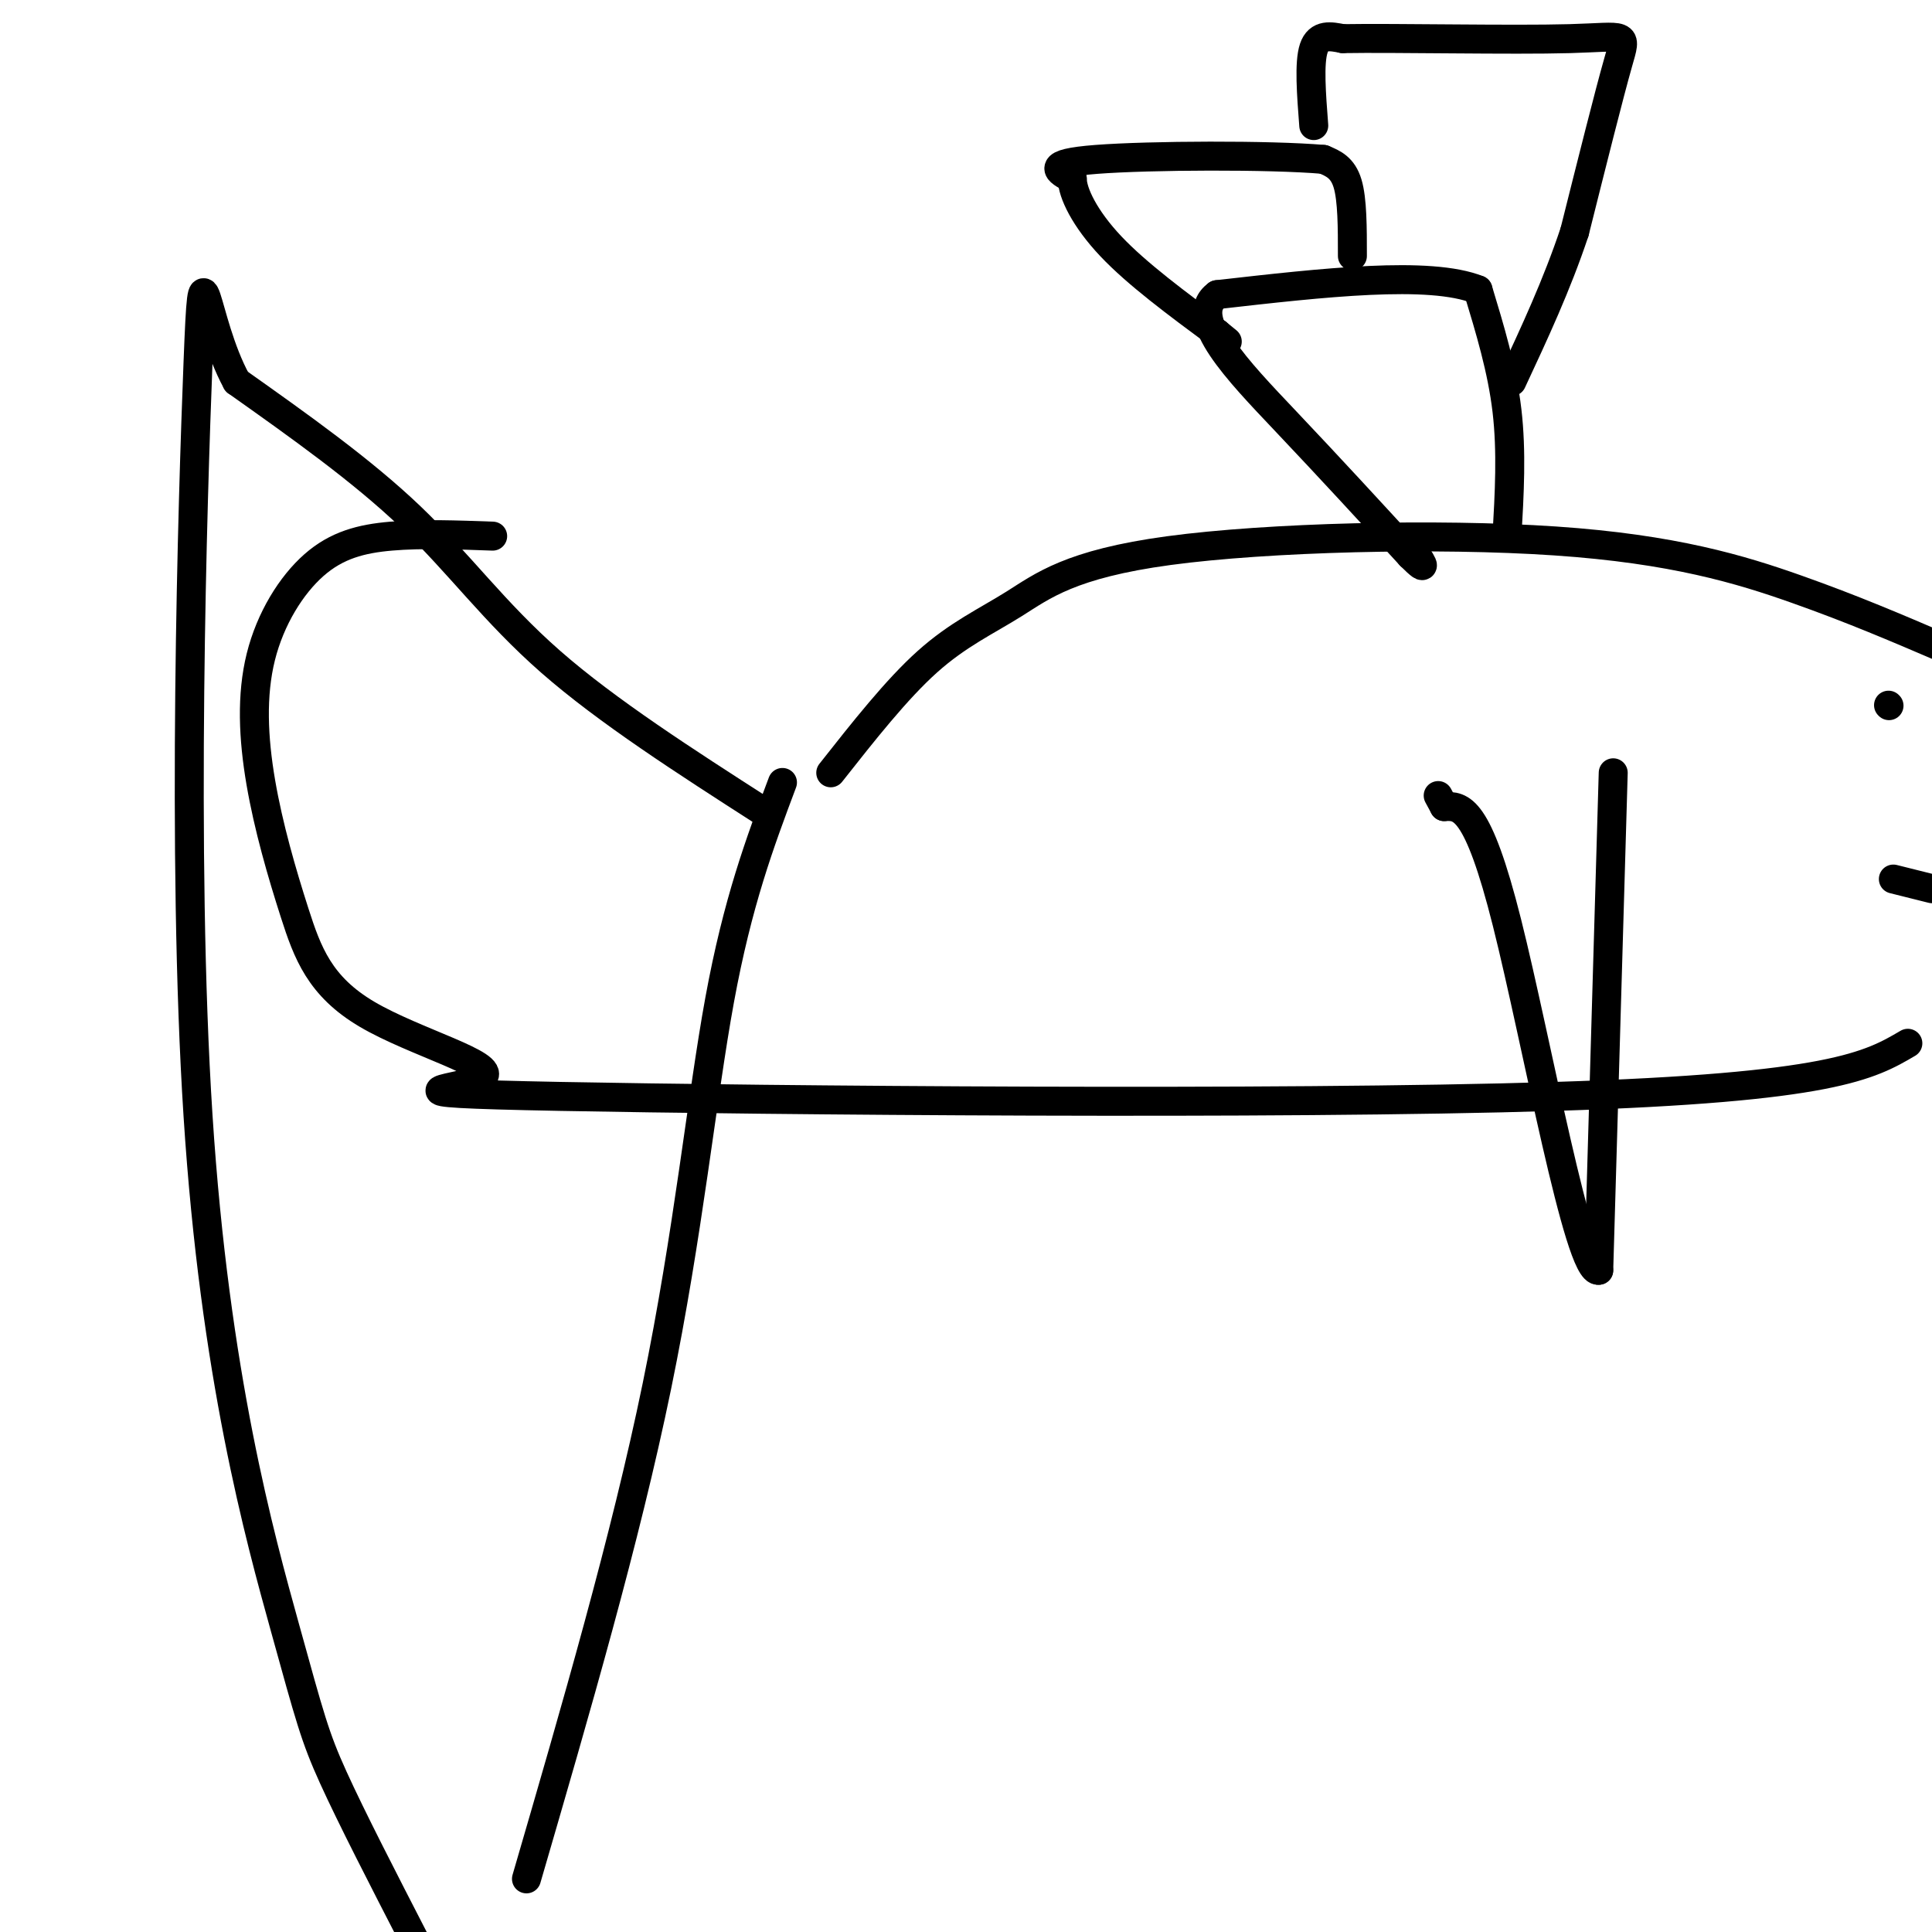
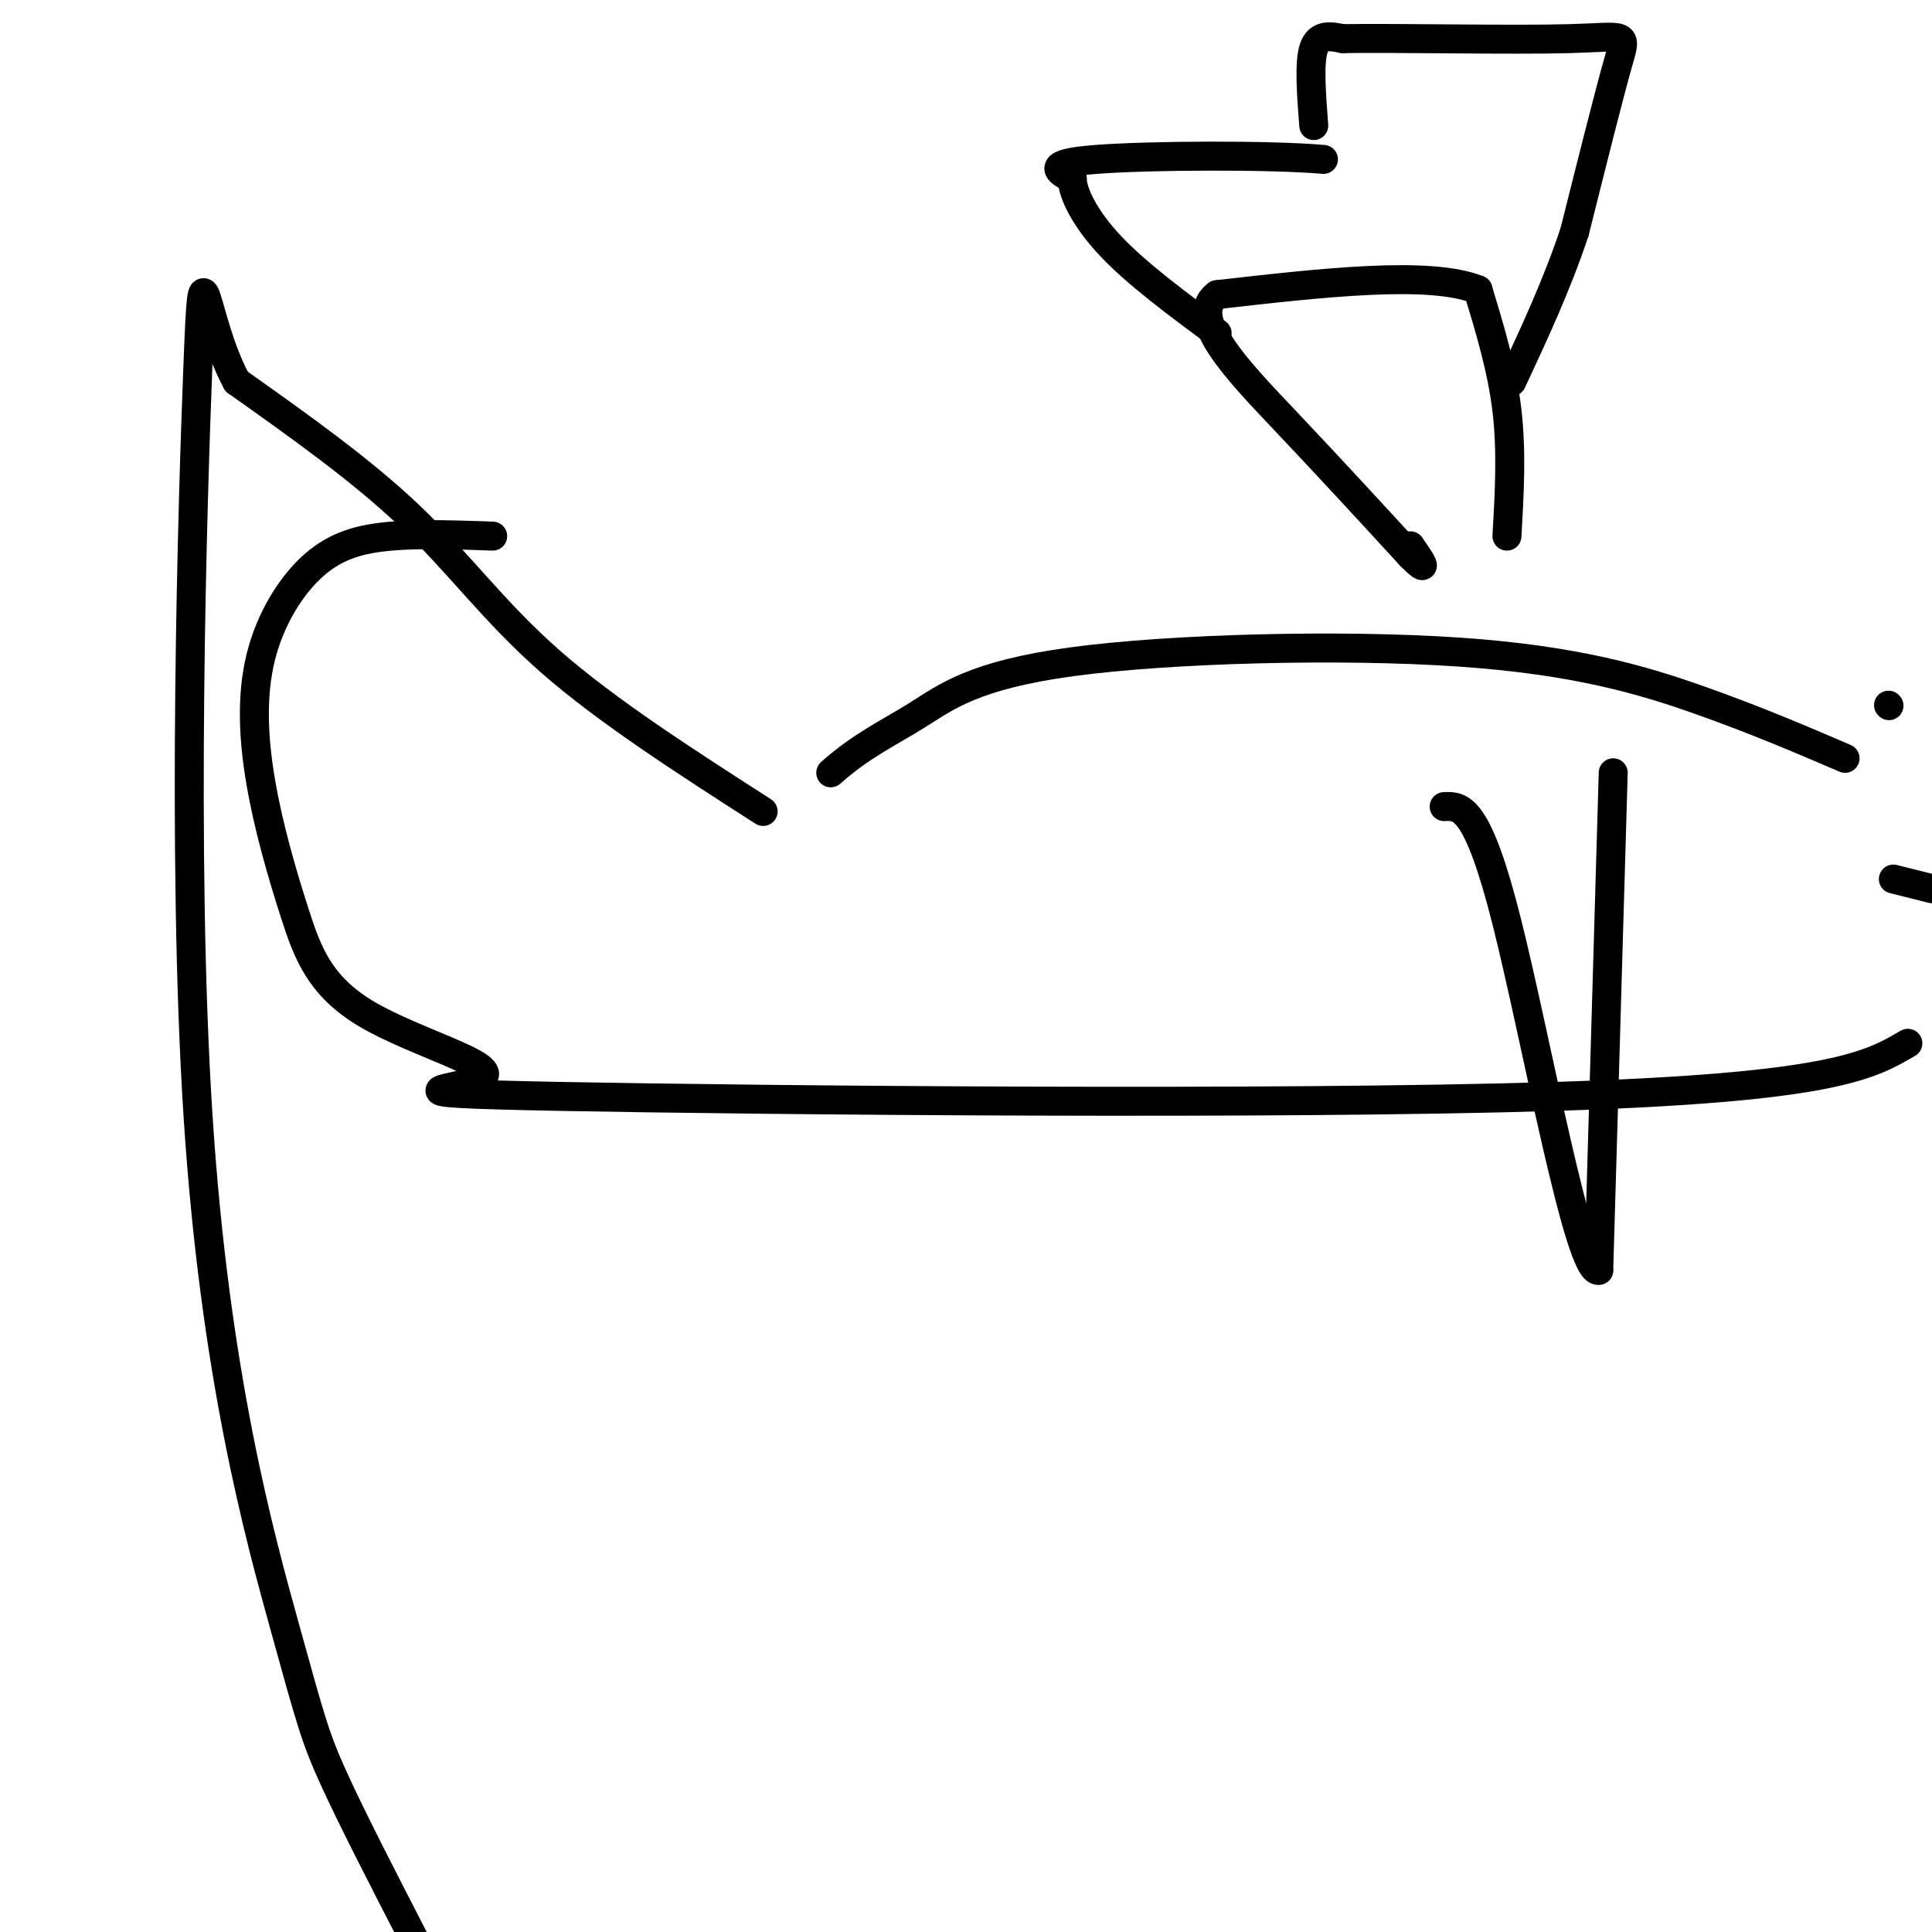
<svg xmlns="http://www.w3.org/2000/svg" viewBox="0 0 400 400" version="1.1">
  <g fill="none" stroke="#000000" stroke-width="6" stroke-linecap="round" stroke-linejoin="round">
-     <path d="M172,160c6.830,-8.663 13.660,-17.326 20,-23c6.340,-5.674 12.191,-8.357 18,-12c5.809,-3.643 11.578,-8.244 32,-11c20.422,-2.756 55.498,-3.665 80,-2c24.502,1.665 38.429,5.904 50,10c11.571,4.096 20.785,8.048 30,12" />
+     <path d="M172,160c6.340,-5.674 12.191,-8.357 18,-12c5.809,-3.643 11.578,-8.244 32,-11c20.422,-2.756 55.498,-3.665 80,-2c24.502,1.665 38.429,5.904 50,10c11.571,4.096 20.785,8.048 30,12" />
    <path d="M395,216c-7.844,4.600 -15.687,9.200 -73,11c-57.313,1.800 -164.095,0.799 -206,0c-41.905,-0.799 -18.931,-1.396 -16,-4c2.931,-2.604 -14.180,-7.214 -24,-13c-9.820,-5.786 -12.350,-12.749 -15,-21c-2.650,-8.251 -5.420,-17.791 -7,-27c-1.580,-9.209 -1.970,-18.087 0,-26c1.970,-7.913 6.300,-14.861 11,-19c4.700,-4.139 9.772,-5.468 16,-6c6.228,-0.532 13.614,-0.266 21,0" />
    <path d="M158,168c-16.156,-10.378 -32.311,-20.756 -44,-31c-11.689,-10.244 -18.911,-20.356 -29,-30c-10.089,-9.644 -23.044,-18.822 -36,-28" />
    <path d="M49,79c-7.117,-13.086 -6.910,-31.802 -8,-4c-1.090,27.802 -3.478,102.122 0,156c3.478,53.878 12.821,87.313 18,106c5.179,18.687 6.194,22.625 10,31c3.806,8.375 10.403,21.188 17,34" />
-     <path d="M109,389c10.244,-35.178 20.489,-70.356 27,-102c6.511,-31.644 9.289,-59.756 13,-80c3.711,-20.244 8.356,-32.622 13,-45" />
    <path d="M312,111c0.500,-8.750 1.000,-17.500 0,-26c-1.000,-8.500 -3.500,-16.750 -6,-25" />
    <path d="M306,60c-10.000,-4.000 -32.000,-1.500 -54,1" />
    <path d="M252,61c-6.444,4.689 4.444,15.911 14,26c9.556,10.089 17.778,19.044 26,28" />
    <path d="M292,115c4.333,4.333 2.167,1.167 0,-2" />
-     <path d="M280,53c0.000,-5.833 0.000,-11.667 -1,-15c-1.000,-3.333 -3.000,-4.167 -5,-5" />
    <path d="M274,33c-11.000,-0.956 -36.000,-0.844 -47,0c-11.000,0.844 -8.000,2.422 -5,4" />
    <path d="M222,37c0.022,2.933 2.578,8.267 8,14c5.422,5.733 13.711,11.867 22,18" />
-     <path d="M252,69c3.667,3.000 1.833,1.500 0,0" />
    <path d="M272,26c-0.500,-6.500 -1.000,-13.000 0,-16c1.000,-3.000 3.500,-2.500 6,-2" />
    <path d="M278,8c10.857,-0.190 35.000,0.333 47,0c12.000,-0.333 11.857,-1.524 10,5c-1.857,6.524 -5.429,20.762 -9,35" />
    <path d="M326,48c-3.667,11.000 -8.333,21.000 -13,31" />
    <path d="M334,160c0.000,0.000 -3.000,103.000 -3,103" />
    <path d="M331,263c-4.111,1.089 -12.889,-47.689 -19,-72c-6.111,-24.311 -9.556,-24.156 -13,-24" />
-     <path d="M299,167c-2.167,-4.000 -1.083,-2.000 0,0" />
    <path d="M391,146c0.000,0.000 0.100,0.100 0.1,0.1" />
    <path d="M392,182c0.000,0.000 8.000,2.000 8,2" />
  </g>
</svg>